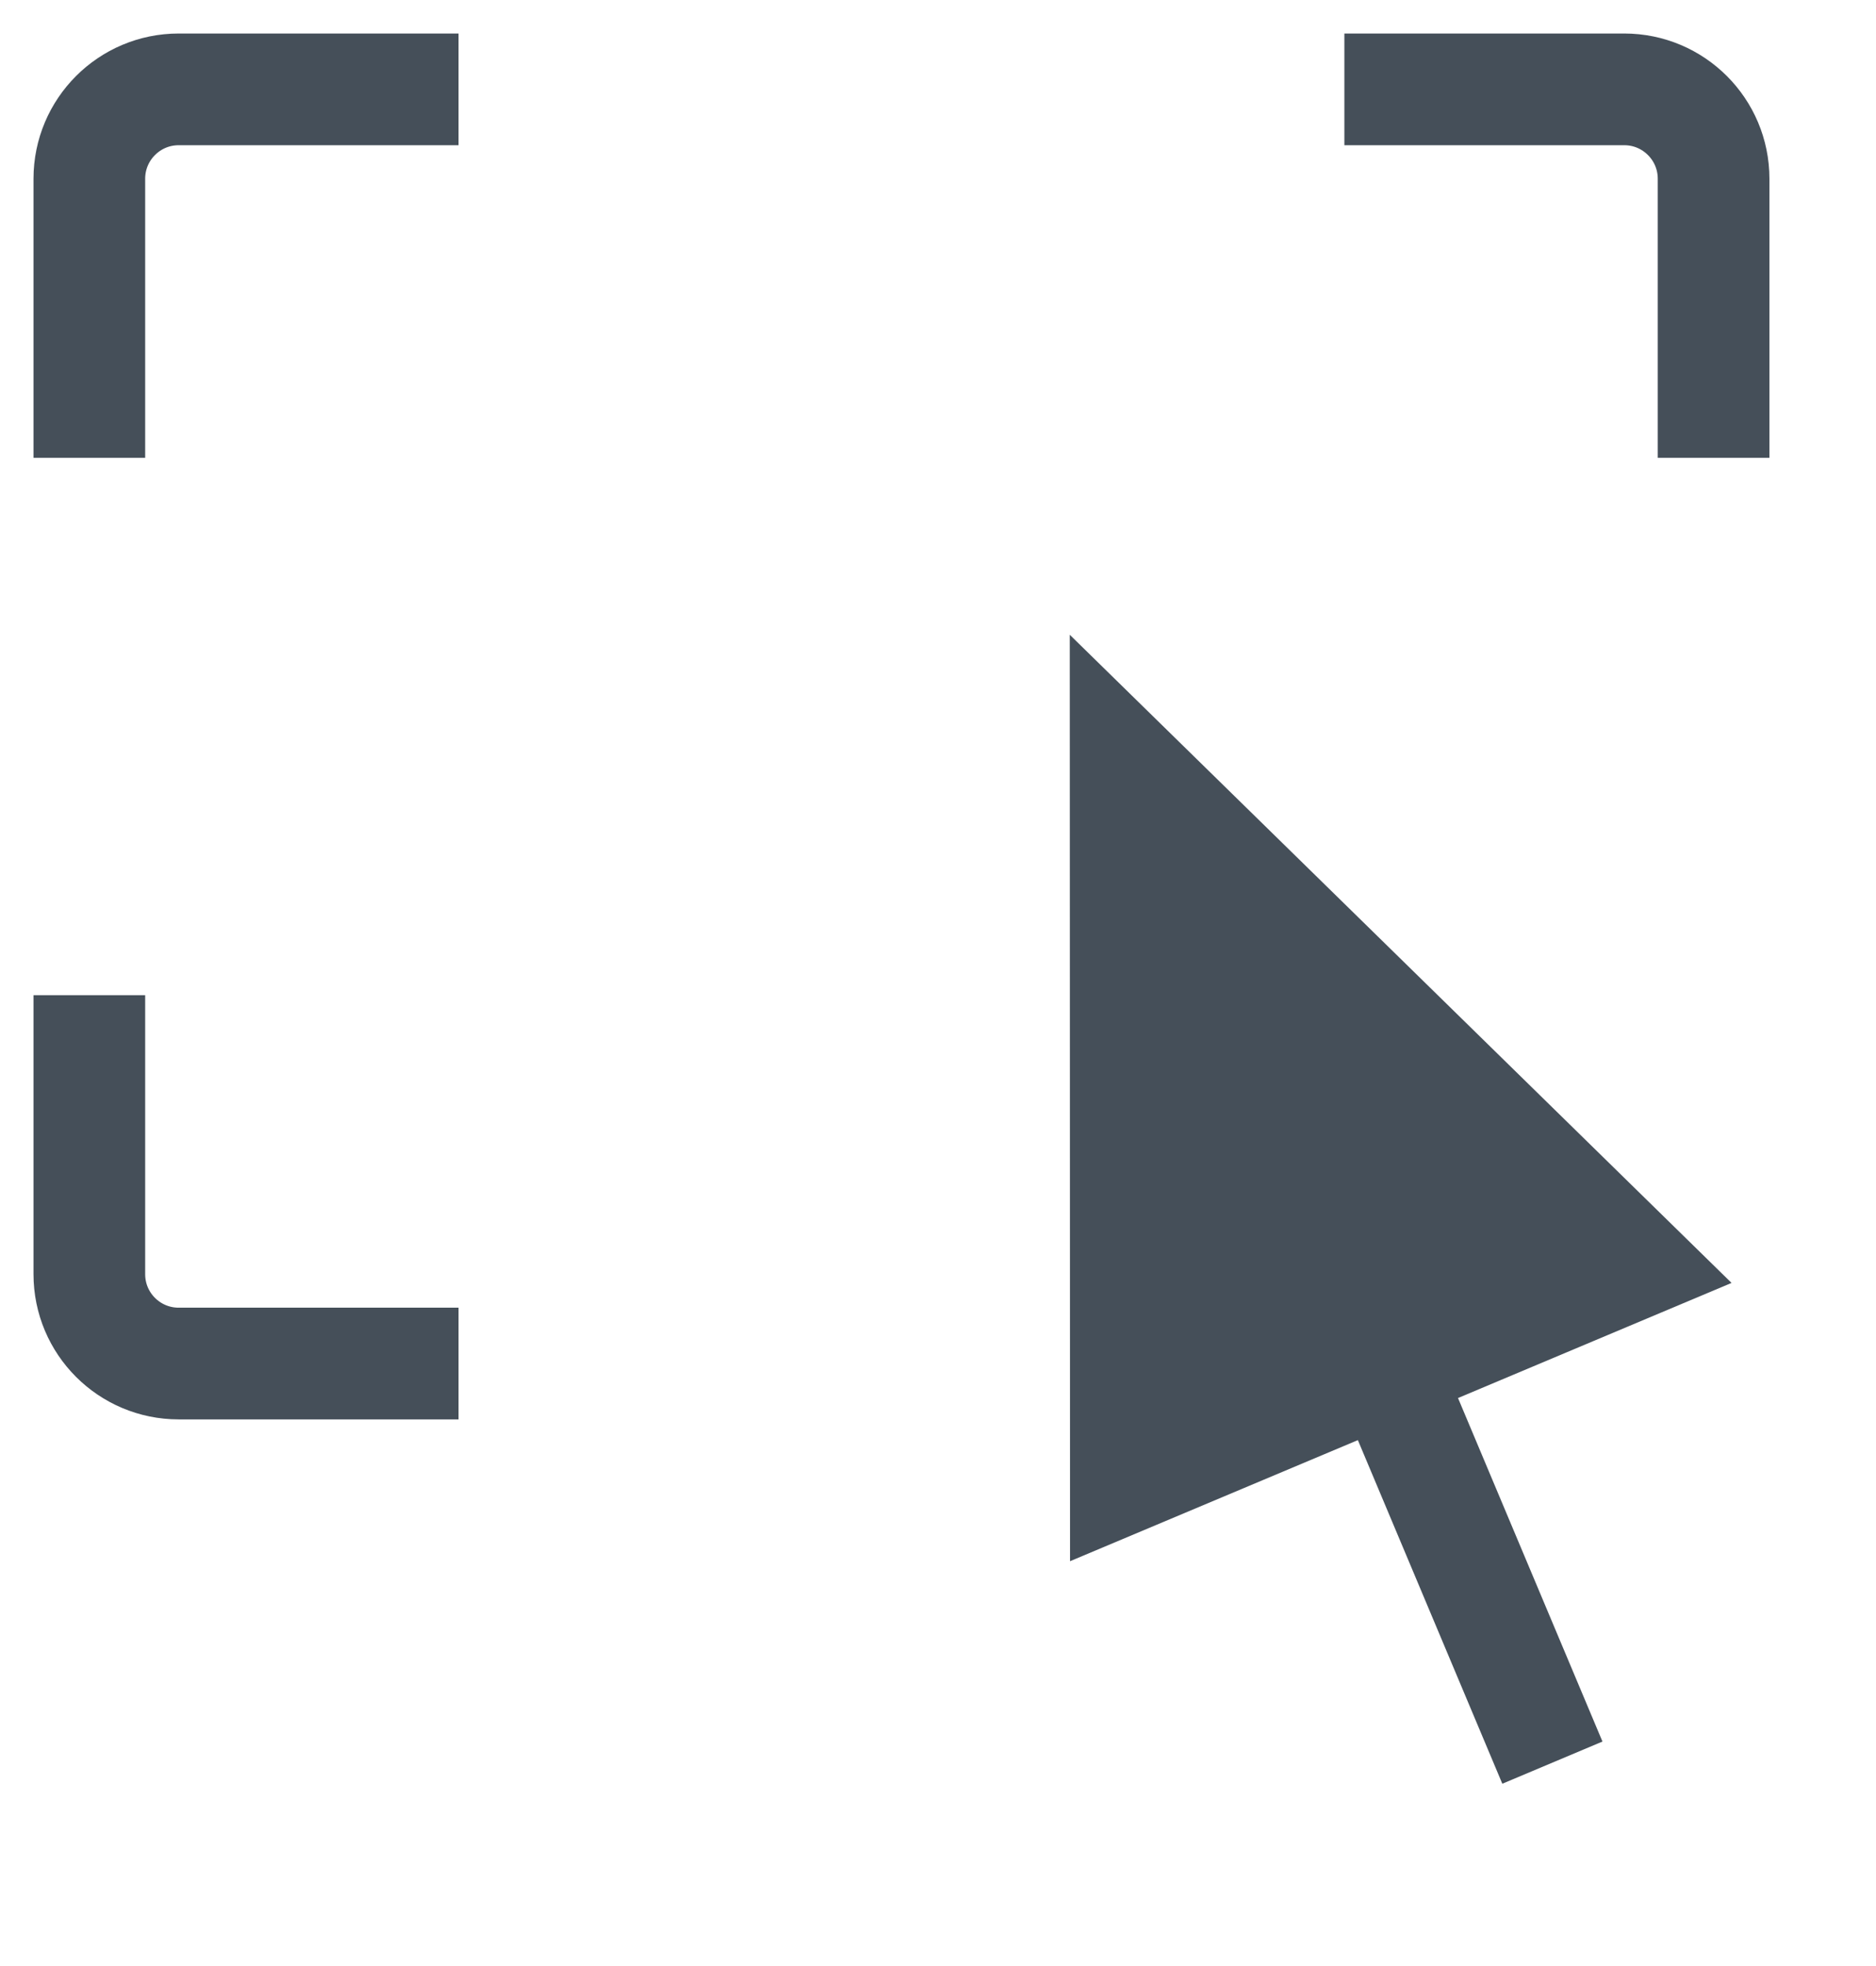
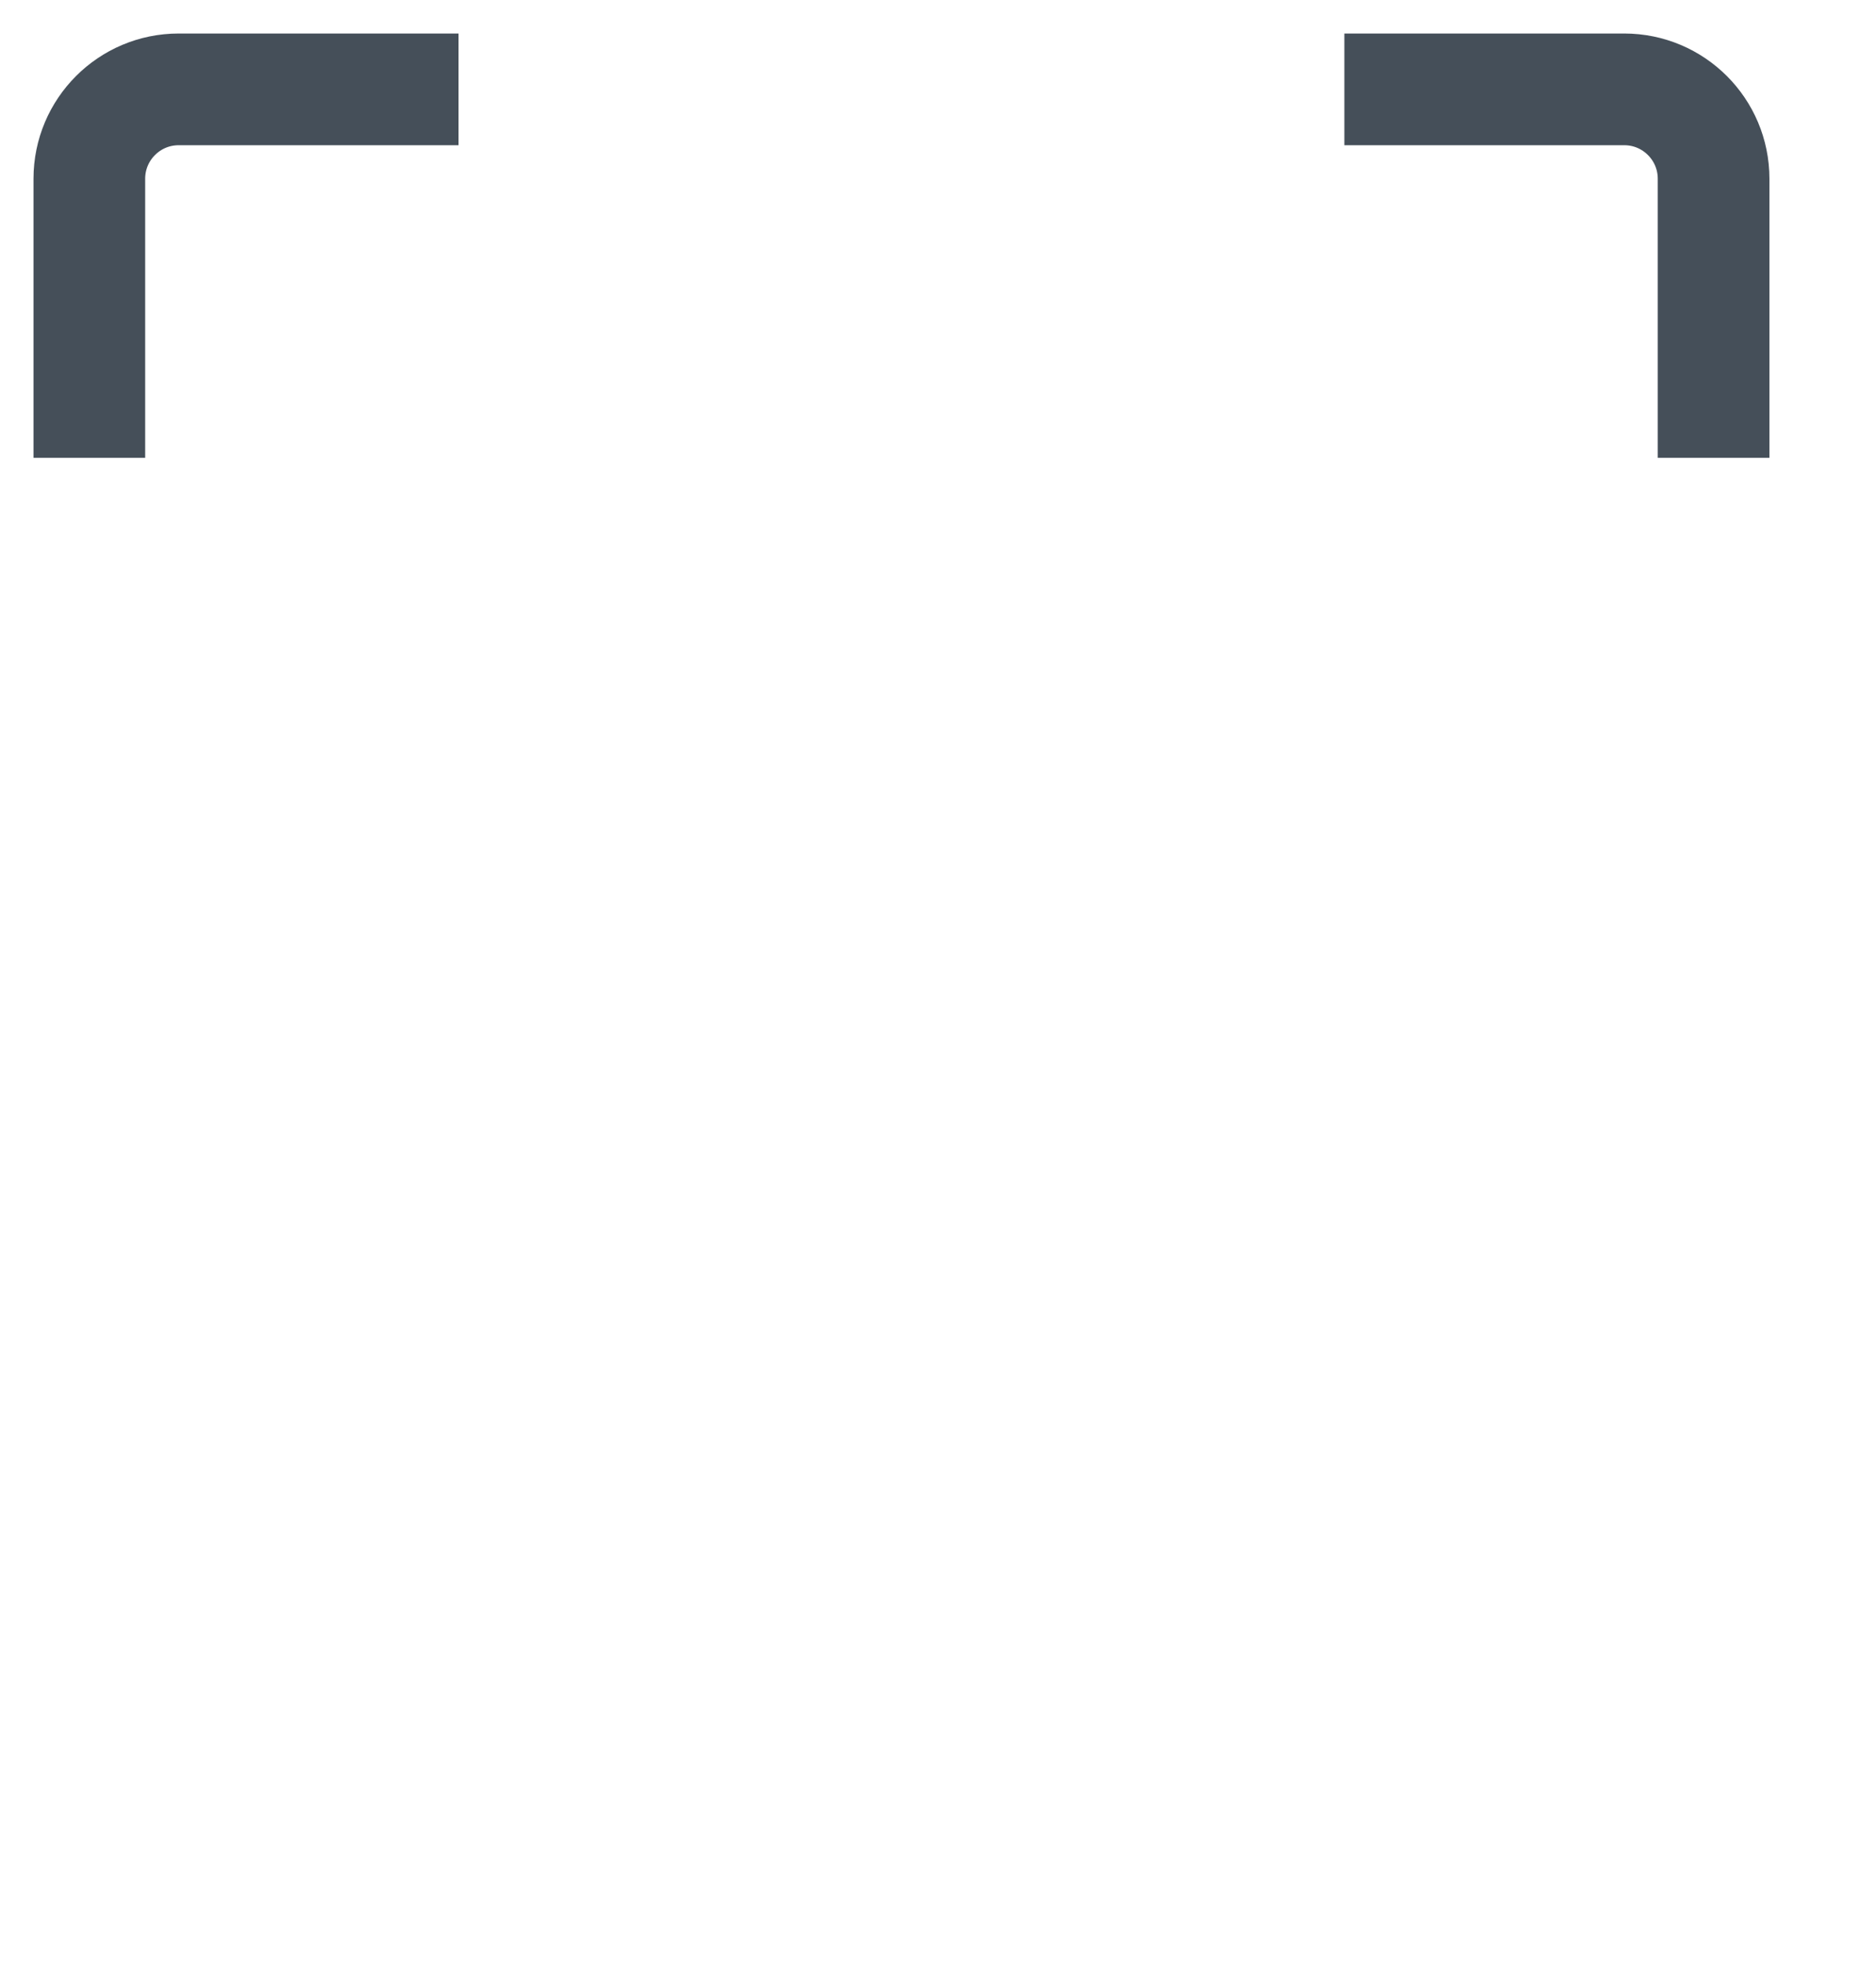
<svg xmlns="http://www.w3.org/2000/svg" width="21" height="22" viewBox="0 0 21 22" fill="none">
-   <path fill-rule="evenodd" clip-rule="evenodd" d="M11.975 7.103L11.978 17.47L15.2 16.115L16.817 19.96L17.938 19.488L16.321 15.644L19.383 14.356L11.975 7.103Z" fill="#454F59" />
  <path d="M5.133 1H2C1.448 1 1 1.448 1 2V5.123" stroke="#454F59" stroke-width="1.25" />
  <path d="M19.182 5.123L19.182 2C19.182 1.448 18.734 1 18.182 1L15.049 1" stroke="#454F59" stroke-width="1.25" />
-   <path d="M1 11.136L1 14.258C1 14.811 1.448 15.258 2 15.258L5.133 15.258" stroke="#454F59" stroke-width="1.25" />
</svg>